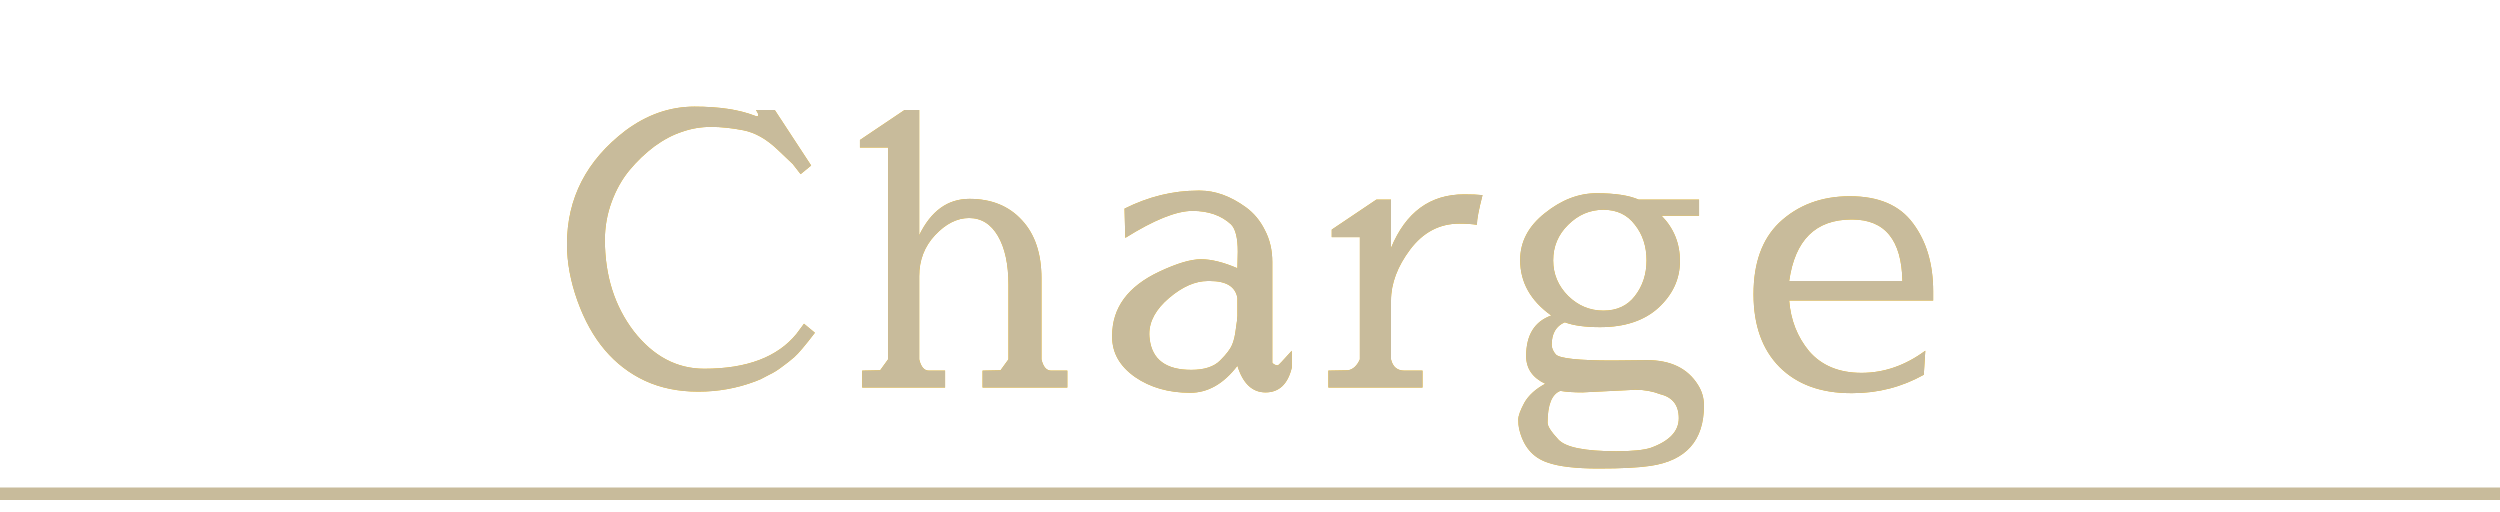
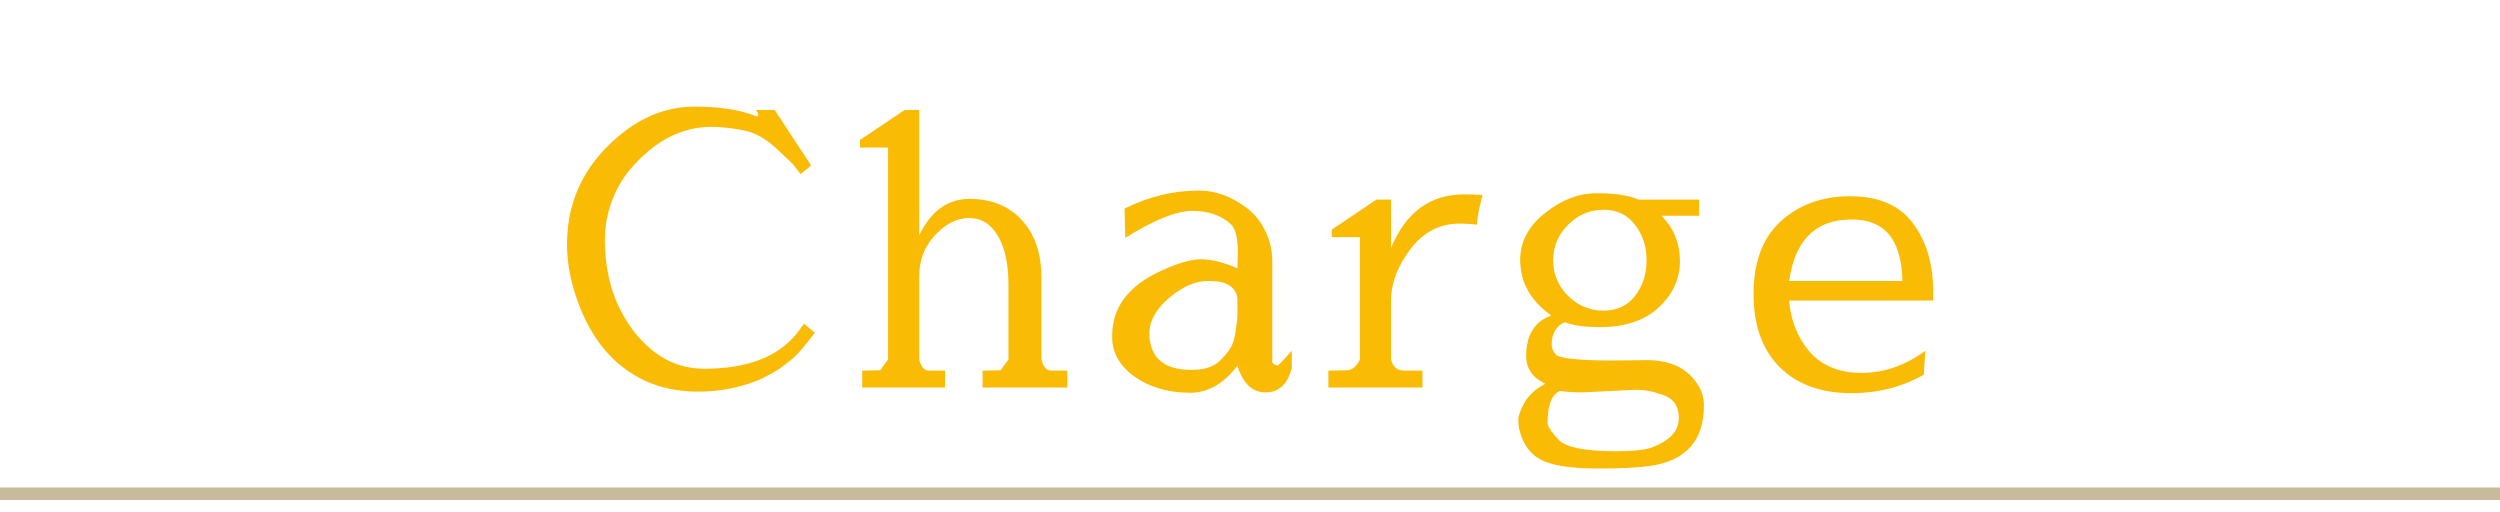
<svg xmlns="http://www.w3.org/2000/svg" width="200" height="41" viewBox="0 0 200 41" fill="none">
  <g filter="url(#filter0_f_165_34)">
    <path d="M56.34 29.5C59.74 29.5 62.2 28.57 63.72 26.71L64.32 25.9L65.19 26.62C64.41 27.64 63.86 28.29 63.54 28.57C63.24 28.83 62.91 29.09 62.55 29.35C62.21 29.61 61.87 29.82 61.53 29.98C61.21 30.14 60.98 30.26 60.84 30.34L60.39 30.52C58.95 31.06 57.44 31.33 55.86 31.33C54.28 31.33 52.86 31.04 51.6 30.46C50.36 29.88 49.29 29.06 48.39 28C47.49 26.94 46.76 25.63 46.2 24.07C45.64 22.51 45.36 21 45.36 19.54C45.36 15.86 46.92 12.83 50.04 10.45C51.76 9.17 53.6 8.53 55.56 8.53C57.52 8.53 59.12 8.77 60.36 9.25C60.46 9.29 60.53 9.31 60.57 9.31C60.63 9.31 60.66 9.27 60.66 9.19C60.66 9.11 60.6 8.98 60.48 8.8H61.98L64.89 13.24L64.05 13.93L63.42 13.12L62.22 11.98C61.32 11.12 60.4 10.6 59.46 10.42C58.54 10.24 57.68 10.15 56.88 10.15C56.08 10.15 55.31 10.28 54.57 10.54C53.83 10.78 53.09 11.17 52.35 11.71C51.63 12.25 50.97 12.88 50.37 13.6C49.77 14.32 49.29 15.17 48.93 16.15C48.57 17.13 48.39 18.14 48.39 19.18C48.39 22.04 49.16 24.48 50.7 26.5C52.26 28.5 54.14 29.5 56.34 29.5ZM73.537 18.82C74.477 16.88 75.817 15.91 77.556 15.91C79.317 15.91 80.716 16.48 81.757 17.62C82.796 18.74 83.317 20.29 83.317 22.27V28.75C83.457 29.35 83.716 29.65 84.097 29.65H85.386V31H78.606V29.65L80.046 29.62C80.106 29.54 80.317 29.25 80.677 28.75V22.78C80.677 21.14 80.397 19.84 79.837 18.88C79.276 17.92 78.507 17.44 77.526 17.44C76.567 17.44 75.656 17.9 74.796 18.82C73.957 19.72 73.537 20.81 73.537 22.09V28.75C73.677 29.35 73.936 29.65 74.317 29.65H75.606V31H68.977V29.65L70.416 29.62C70.477 29.54 70.686 29.25 71.046 28.75V11.8H68.796V11.2L72.367 8.8H73.537V18.82ZM103.343 29.41C103.023 30.73 102.323 31.39 101.243 31.39C100.183 31.39 99.433 30.68 98.993 29.26C97.893 30.7 96.633 31.42 95.213 31.42C93.493 31.42 92.023 31 90.803 30.16C89.583 29.3 88.973 28.23 88.973 26.95V26.86C88.973 24.62 90.233 22.91 92.753 21.73C94.153 21.07 95.263 20.74 96.083 20.74C96.903 20.74 97.873 20.98 98.993 21.46L99.023 20.14C99.023 19.04 98.843 18.31 98.483 17.95C97.703 17.23 96.673 16.87 95.393 16.87C94.113 16.87 92.323 17.59 90.023 19.03L89.963 16.69C91.883 15.73 93.843 15.25 95.843 15.25H95.993C97.213 15.25 98.433 15.69 99.653 16.57C100.293 17.03 100.803 17.64 101.183 18.4C101.583 19.16 101.783 20.01 101.783 20.95V29.02C101.903 29.16 102.053 29.23 102.233 29.23C102.273 29.23 102.643 28.84 103.343 28.06V29.41ZM98.993 23.83C98.833 22.93 98.103 22.48 96.803 22.48H96.623C95.623 22.48 94.593 22.93 93.533 23.83C92.473 24.73 91.943 25.69 91.943 26.71C91.943 26.85 91.953 26.99 91.973 27.13C92.173 28.77 93.283 29.59 95.303 29.59C96.343 29.59 97.113 29.34 97.613 28.84C98.113 28.34 98.433 27.92 98.573 27.58C98.713 27.24 98.813 26.81 98.873 26.29C98.953 25.77 98.993 25.43 98.993 25.27V23.83ZM117.13 15.55H117.19C117.75 15.55 118.22 15.57 118.6 15.61C118.3 16.77 118.15 17.56 118.15 17.98C117.75 17.92 117.28 17.89 116.74 17.89C115.16 17.89 113.85 18.58 112.81 19.96C111.79 21.32 111.28 22.68 111.28 24.04V28.75C111.42 29.35 111.78 29.65 112.36 29.65H113.8V31H106.27V29.65L107.86 29.62C108.26 29.54 108.57 29.25 108.79 28.75V18.97H106.54V18.37L110.11 15.97H111.28V19.84C112.46 16.98 114.41 15.55 117.13 15.55ZM130.854 31.18L126.594 31.39C125.894 31.39 125.304 31.35 124.824 31.27C124.144 31.53 123.804 32.38 123.804 33.82C123.804 34.1 124.094 34.55 124.674 35.17C125.254 35.79 126.794 36.1 129.294 36.1C130.574 36.1 131.494 36.01 132.054 35.83C133.554 35.29 134.304 34.5 134.304 33.46C134.304 32.42 133.814 31.78 132.834 31.54C132.214 31.3 131.554 31.18 130.854 31.18ZM124.104 25.24C122.444 24.06 121.614 22.58 121.614 20.8C121.614 19.34 122.274 18.09 123.594 17.05C124.914 15.99 126.294 15.46 127.734 15.46C129.194 15.46 130.314 15.63 131.094 15.97H135.924V17.26H132.924C133.904 18.26 134.394 19.47 134.394 20.89C134.394 22.31 133.824 23.55 132.684 24.61C131.544 25.65 129.984 26.17 128.004 26.17C126.804 26.17 125.864 26.04 125.184 25.78C124.484 26.08 124.134 26.68 124.134 27.58C124.134 27.84 124.244 28.1 124.464 28.36C124.784 28.68 126.304 28.84 129.024 28.84L131.754 28.81C133.654 28.81 135.014 29.47 135.834 30.79C136.154 31.29 136.314 31.84 136.314 32.44C136.314 35.24 134.884 36.85 132.024 37.27C131.084 37.41 129.704 37.48 127.884 37.48C126.064 37.48 124.704 37.32 123.804 37C122.604 36.6 121.844 35.69 121.524 34.27C121.484 34.09 121.464 33.85 121.464 33.55C121.464 33.27 121.624 32.83 121.944 32.23C122.284 31.63 122.844 31.12 123.624 30.7C122.604 30.22 122.094 29.48 122.094 28.48C122.094 26.8 122.764 25.72 124.104 25.24ZM130.794 17.98C130.194 17.18 129.354 16.78 128.274 16.78C127.194 16.78 126.254 17.18 125.454 17.98C124.654 18.76 124.254 19.71 124.254 20.83C124.254 21.93 124.654 22.88 125.454 23.68C126.254 24.46 127.194 24.85 128.274 24.85C129.354 24.85 130.194 24.46 130.794 23.68C131.414 22.88 131.724 21.93 131.724 20.83C131.724 19.71 131.414 18.76 130.794 17.98ZM153.903 29.98C152.143 30.96 150.243 31.45 148.203 31.45C148.163 31.45 148.123 31.45 148.083 31.45C145.663 31.45 143.753 30.75 142.353 29.35C140.973 27.95 140.283 26.01 140.283 23.53C140.283 21.05 140.963 19.15 142.323 17.83C143.823 16.41 145.713 15.7 147.993 15.7C150.293 15.7 151.973 16.42 153.033 17.86C154.113 19.3 154.653 21.12 154.653 23.32V24.04H143.133C143.253 25.6 143.783 26.95 144.723 28.09C145.723 29.25 147.123 29.83 148.923 29.83C150.723 29.83 152.423 29.24 154.023 28.06L153.903 29.98ZM152.193 22.48C152.133 19.2 150.793 17.56 148.173 17.56H148.113C145.253 17.56 143.593 19.2 143.133 22.48H152.193Z" fill="#FABB05" />
  </g>
-   <path d="M56.34 29.5C59.74 29.5 62.2 28.57 63.72 26.71L64.32 25.9L65.19 26.62C64.41 27.64 63.86 28.29 63.54 28.57C63.24 28.83 62.91 29.09 62.55 29.35C62.21 29.61 61.87 29.82 61.53 29.98C61.21 30.14 60.98 30.26 60.84 30.34L60.39 30.52C58.95 31.06 57.44 31.33 55.86 31.33C54.28 31.33 52.86 31.04 51.6 30.46C50.36 29.88 49.29 29.06 48.39 28C47.49 26.94 46.76 25.63 46.2 24.07C45.64 22.51 45.36 21 45.36 19.54C45.36 15.86 46.92 12.83 50.04 10.45C51.76 9.17 53.6 8.53 55.56 8.53C57.52 8.53 59.12 8.77 60.36 9.25C60.46 9.29 60.53 9.31 60.57 9.31C60.63 9.31 60.66 9.27 60.66 9.19C60.66 9.11 60.6 8.98 60.48 8.8H61.98L64.89 13.24L64.05 13.93L63.42 13.12L62.22 11.98C61.32 11.12 60.4 10.6 59.46 10.42C58.54 10.24 57.68 10.15 56.88 10.15C56.08 10.15 55.31 10.28 54.57 10.54C53.83 10.78 53.09 11.17 52.35 11.71C51.63 12.25 50.97 12.88 50.37 13.6C49.77 14.32 49.29 15.17 48.93 16.15C48.57 17.13 48.39 18.14 48.39 19.18C48.39 22.04 49.16 24.48 50.7 26.5C52.26 28.5 54.14 29.5 56.34 29.5ZM73.537 18.82C74.477 16.88 75.817 15.91 77.556 15.91C79.317 15.91 80.716 16.48 81.757 17.62C82.796 18.74 83.317 20.29 83.317 22.27V28.75C83.457 29.35 83.716 29.65 84.097 29.65H85.386V31H78.606V29.65L80.046 29.62C80.106 29.54 80.317 29.25 80.677 28.75V22.78C80.677 21.14 80.397 19.84 79.837 18.88C79.276 17.92 78.507 17.44 77.526 17.44C76.567 17.44 75.656 17.9 74.796 18.82C73.957 19.72 73.537 20.81 73.537 22.09V28.75C73.677 29.35 73.936 29.65 74.317 29.65H75.606V31H68.977V29.65L70.416 29.62C70.477 29.54 70.686 29.25 71.046 28.75V11.8H68.796V11.2L72.367 8.8H73.537V18.82ZM103.343 29.41C103.023 30.73 102.323 31.39 101.243 31.39C100.183 31.39 99.433 30.68 98.993 29.26C97.893 30.7 96.633 31.42 95.213 31.42C93.493 31.42 92.023 31 90.803 30.16C89.583 29.3 88.973 28.23 88.973 26.95V26.86C88.973 24.62 90.233 22.91 92.753 21.73C94.153 21.07 95.263 20.74 96.083 20.74C96.903 20.74 97.873 20.98 98.993 21.46L99.023 20.14C99.023 19.04 98.843 18.31 98.483 17.95C97.703 17.23 96.673 16.87 95.393 16.87C94.113 16.87 92.323 17.59 90.023 19.03L89.963 16.69C91.883 15.73 93.843 15.25 95.843 15.25H95.993C97.213 15.25 98.433 15.69 99.653 16.57C100.293 17.03 100.803 17.64 101.183 18.4C101.583 19.16 101.783 20.01 101.783 20.95V29.02C101.903 29.16 102.053 29.23 102.233 29.23C102.273 29.23 102.643 28.84 103.343 28.06V29.41ZM98.993 23.83C98.833 22.93 98.103 22.48 96.803 22.48H96.623C95.623 22.48 94.593 22.93 93.533 23.83C92.473 24.73 91.943 25.69 91.943 26.71C91.943 26.85 91.953 26.99 91.973 27.13C92.173 28.77 93.283 29.59 95.303 29.59C96.343 29.59 97.113 29.34 97.613 28.84C98.113 28.34 98.433 27.92 98.573 27.58C98.713 27.24 98.813 26.81 98.873 26.29C98.953 25.77 98.993 25.43 98.993 25.27V23.83ZM117.13 15.55H117.19C117.75 15.55 118.22 15.57 118.6 15.61C118.3 16.77 118.15 17.56 118.15 17.98C117.75 17.92 117.28 17.89 116.74 17.89C115.16 17.89 113.85 18.58 112.81 19.96C111.79 21.32 111.28 22.68 111.28 24.04V28.75C111.42 29.35 111.78 29.65 112.36 29.65H113.8V31H106.27V29.65L107.86 29.62C108.26 29.54 108.57 29.25 108.79 28.75V18.97H106.54V18.37L110.11 15.97H111.28V19.84C112.46 16.98 114.41 15.55 117.13 15.55ZM130.854 31.18L126.594 31.39C125.894 31.39 125.304 31.35 124.824 31.27C124.144 31.53 123.804 32.38 123.804 33.82C123.804 34.1 124.094 34.55 124.674 35.17C125.254 35.79 126.794 36.1 129.294 36.1C130.574 36.1 131.494 36.01 132.054 35.83C133.554 35.29 134.304 34.5 134.304 33.46C134.304 32.42 133.814 31.78 132.834 31.54C132.214 31.3 131.554 31.18 130.854 31.18ZM124.104 25.24C122.444 24.06 121.614 22.58 121.614 20.8C121.614 19.34 122.274 18.09 123.594 17.05C124.914 15.99 126.294 15.46 127.734 15.46C129.194 15.46 130.314 15.63 131.094 15.97H135.924V17.26H132.924C133.904 18.26 134.394 19.47 134.394 20.89C134.394 22.31 133.824 23.55 132.684 24.61C131.544 25.65 129.984 26.17 128.004 26.17C126.804 26.17 125.864 26.04 125.184 25.78C124.484 26.08 124.134 26.68 124.134 27.58C124.134 27.84 124.244 28.1 124.464 28.36C124.784 28.68 126.304 28.84 129.024 28.84L131.754 28.81C133.654 28.81 135.014 29.47 135.834 30.79C136.154 31.29 136.314 31.84 136.314 32.44C136.314 35.24 134.884 36.85 132.024 37.27C131.084 37.41 129.704 37.48 127.884 37.48C126.064 37.48 124.704 37.32 123.804 37C122.604 36.6 121.844 35.69 121.524 34.27C121.484 34.09 121.464 33.85 121.464 33.55C121.464 33.27 121.624 32.83 121.944 32.23C122.284 31.63 122.844 31.12 123.624 30.7C122.604 30.22 122.094 29.48 122.094 28.48C122.094 26.8 122.764 25.72 124.104 25.24ZM130.794 17.98C130.194 17.18 129.354 16.78 128.274 16.78C127.194 16.78 126.254 17.18 125.454 17.98C124.654 18.76 124.254 19.71 124.254 20.83C124.254 21.93 124.654 22.88 125.454 23.68C126.254 24.46 127.194 24.85 128.274 24.85C129.354 24.85 130.194 24.46 130.794 23.68C131.414 22.88 131.724 21.93 131.724 20.83C131.724 19.71 131.414 18.76 130.794 17.98ZM153.903 29.98C152.143 30.96 150.243 31.45 148.203 31.45C148.163 31.45 148.123 31.45 148.083 31.45C145.663 31.45 143.753 30.75 142.353 29.35C140.973 27.95 140.283 26.01 140.283 23.53C140.283 21.05 140.963 19.15 142.323 17.83C143.823 16.41 145.713 15.7 147.993 15.7C150.293 15.7 151.973 16.42 153.033 17.86C154.113 19.3 154.653 21.12 154.653 23.32V24.04H143.133C143.253 25.6 143.783 26.95 144.723 28.09C145.723 29.25 147.123 29.83 148.923 29.83C150.723 29.83 152.423 29.24 154.023 28.06L153.903 29.98ZM152.193 22.48C152.133 19.2 150.793 17.56 148.173 17.56H148.113C145.253 17.56 143.593 19.2 143.133 22.48H152.193Z" fill="#C8BB9B" />
  <rect x="0.25" y="39.25" width="199.5" height="0.5" fill="#D9D9D9" stroke="#C8BB9B" stroke-width="0.5" />
  <defs>
    <filter id="filter0_f_165_34" x="42.36" y="5.53" width="115.293" height="34.95" filterUnits="userSpaceOnUse" color-interpolation-filters="sRGB">
      <feFlood flood-opacity="0" result="BackgroundImageFix" />
      <feBlend mode="normal" in="SourceGraphic" in2="BackgroundImageFix" result="shape" />
      <feGaussianBlur stdDeviation="1.5" result="effect1_foregroundBlur_165_34" />
    </filter>
  </defs>
</svg>